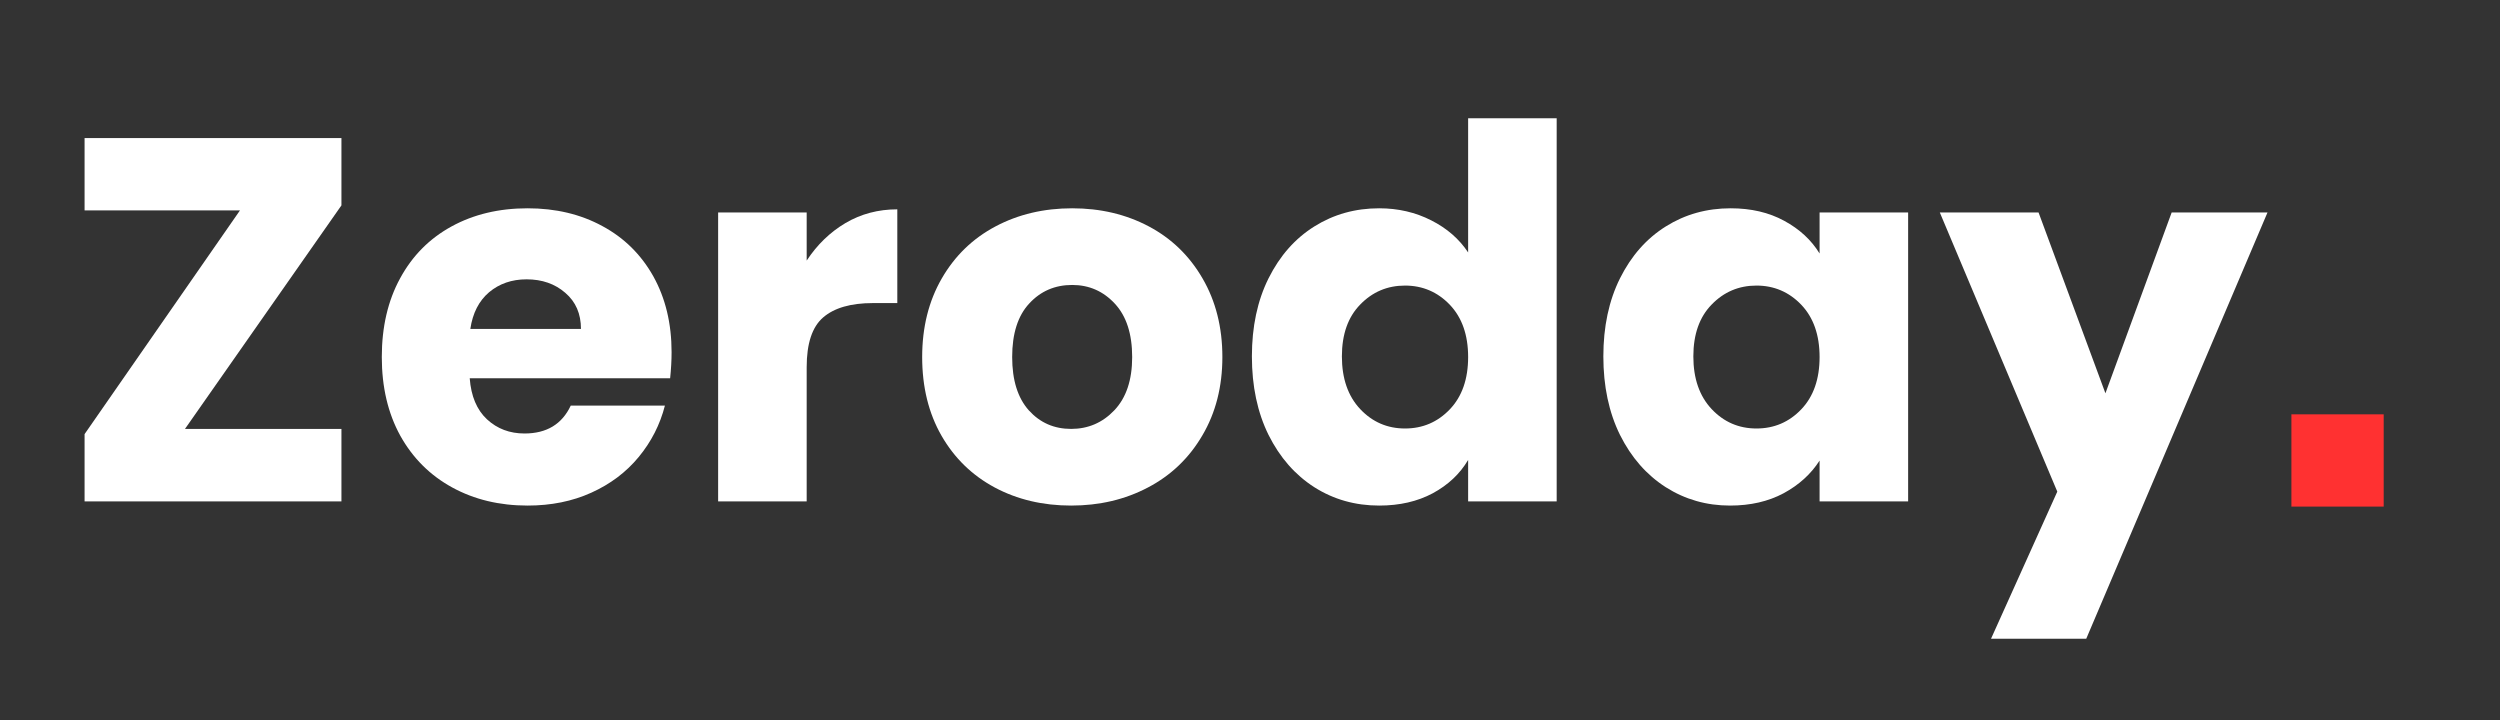
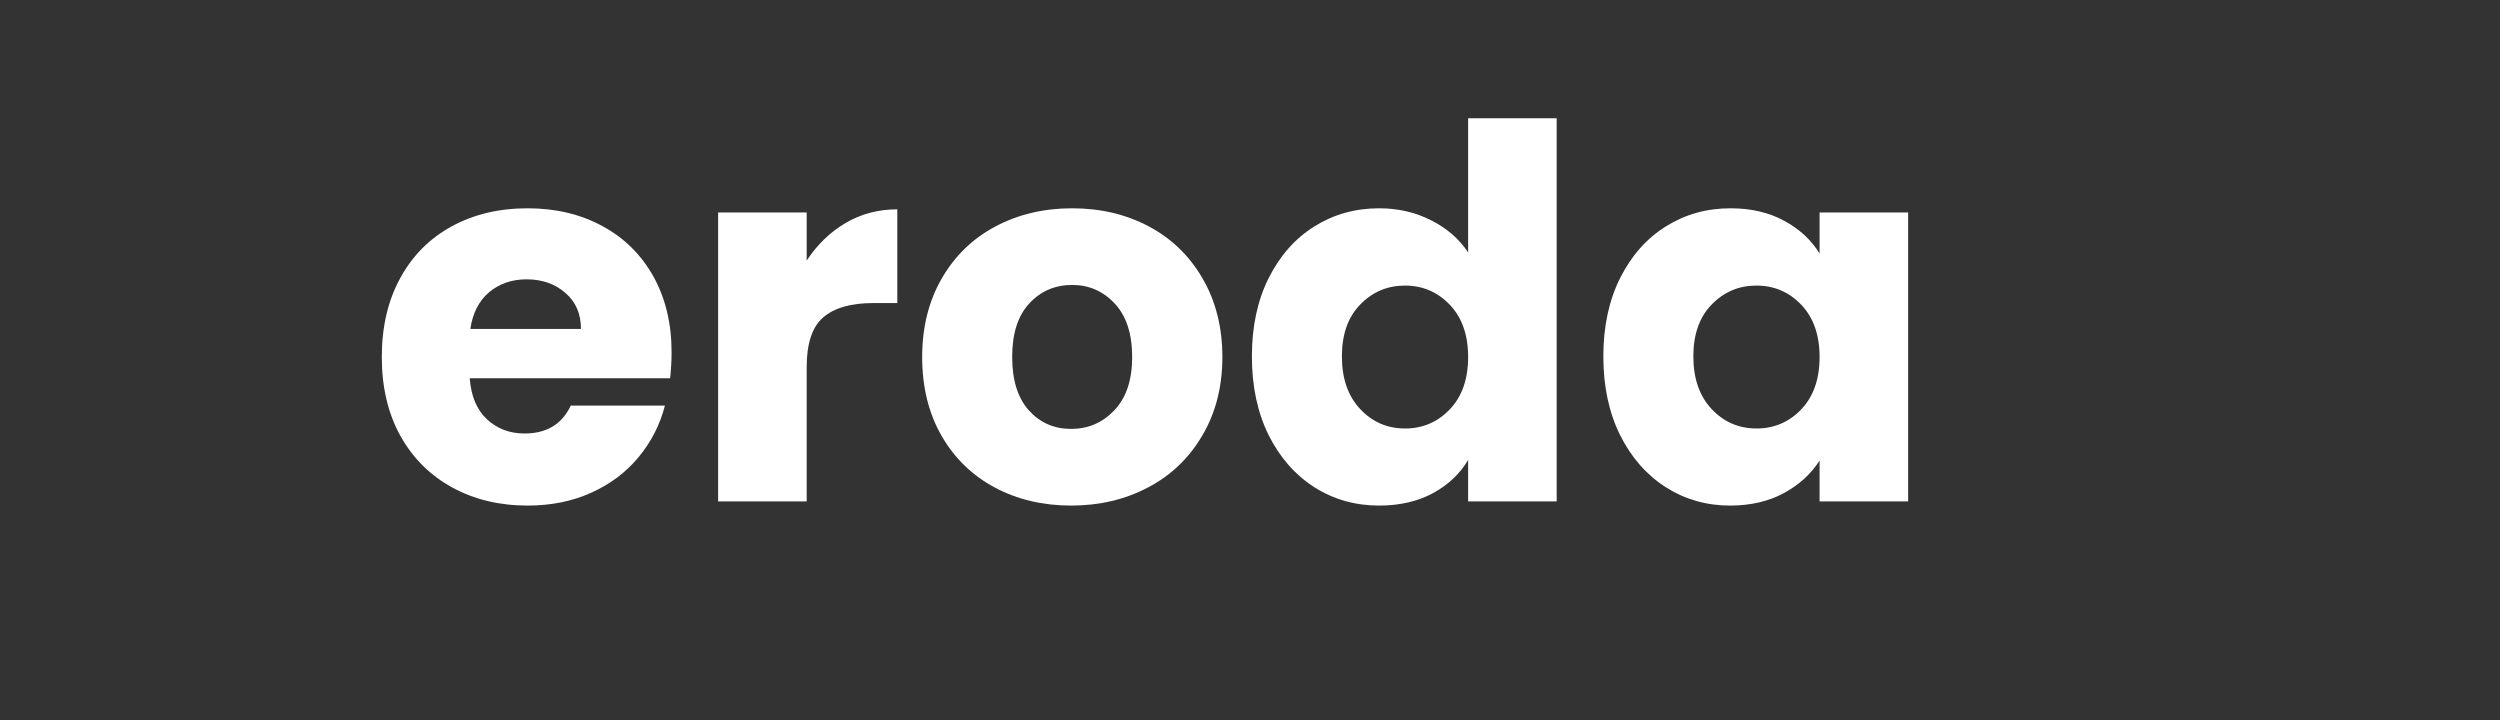
<svg xmlns="http://www.w3.org/2000/svg" width="250" zoomAndPan="magnify" viewBox="0 0 187.5 54" height="72" preserveAspectRatio="xMidYMid meet" version="1.0">
  <rect x="0" y="0" width="187.5" height="54" fill="#333333" stroke="none" />
  <defs>
    <g />
    <clipPath id="d934230c91">
-       <path d="M 171.855 31.074 L 178.777 31.074 L 178.777 37.996 L 171.855 37.996 Z M 171.855 31.074 " clip-rule="nonzero" />
-     </clipPath>
+       </clipPath>
  </defs>
  <g fill="#ffffff" fill-opacity="1">
    <g transform="translate(4.405, 37.606)">
      <g>
-         <path d="M 9.469 -5.438 L 21.203 -5.438 L 21.203 0 L 1.938 0 L 1.938 -5.047 L 13.594 -21.828 L 1.938 -21.828 L 1.938 -27.25 L 21.203 -27.25 L 21.203 -22.203 Z M 9.469 -5.438 " />
-       </g>
+         </g>
    </g>
  </g>
  <g fill="#ffffff" fill-opacity="1">
    <g transform="translate(27.541, 37.606)">
      <g>
        <path d="M 22.828 -11.188 C 22.828 -10.562 22.789 -9.91 22.719 -9.234 L 7.688 -9.234 C 7.789 -7.891 8.223 -6.863 8.984 -6.156 C 9.754 -5.445 10.691 -5.094 11.797 -5.094 C 13.453 -5.094 14.609 -5.789 15.266 -7.188 L 22.328 -7.188 C 21.961 -5.758 21.305 -4.473 20.359 -3.328 C 19.422 -2.191 18.238 -1.301 16.812 -0.656 C 15.383 -0.008 13.789 0.312 12.031 0.312 C 9.914 0.312 8.031 -0.141 6.375 -1.047 C 4.719 -1.953 3.422 -3.242 2.484 -4.922 C 1.555 -6.609 1.094 -8.578 1.094 -10.828 C 1.094 -13.086 1.551 -15.055 2.469 -16.734 C 3.383 -18.422 4.672 -19.719 6.328 -20.625 C 7.984 -21.531 9.883 -21.984 12.031 -21.984 C 14.133 -21.984 16 -21.539 17.625 -20.656 C 19.258 -19.781 20.535 -18.523 21.453 -16.891 C 22.367 -15.254 22.828 -13.352 22.828 -11.188 Z M 16.031 -12.938 C 16.031 -14.07 15.641 -14.973 14.859 -15.641 C 14.086 -16.316 13.117 -16.656 11.953 -16.656 C 10.848 -16.656 9.91 -16.332 9.141 -15.688 C 8.379 -15.039 7.91 -14.125 7.734 -12.938 Z M 16.031 -12.938 " />
      </g>
    </g>
  </g>
  <g fill="#ffffff" fill-opacity="1">
    <g transform="translate(51.454, 37.606)">
      <g>
        <path d="M 9.047 -18.062 C 9.828 -19.25 10.797 -20.188 11.953 -20.875 C 13.117 -21.562 14.414 -21.906 15.844 -21.906 L 15.844 -14.875 L 14.016 -14.875 C 12.359 -14.875 11.113 -14.516 10.281 -13.797 C 9.457 -13.086 9.047 -11.844 9.047 -10.062 L 9.047 0 L 2.406 0 L 2.406 -21.672 L 9.047 -21.672 Z M 9.047 -18.062 " />
      </g>
    </g>
  </g>
  <g fill="#ffffff" fill-opacity="1">
    <g transform="translate(68.069, 37.606)">
      <g>
        <path d="M 12.266 0.312 C 10.141 0.312 8.227 -0.141 6.531 -1.047 C 4.844 -1.953 3.516 -3.242 2.547 -4.922 C 1.578 -6.609 1.094 -8.578 1.094 -10.828 C 1.094 -13.055 1.582 -15.02 2.562 -16.719 C 3.539 -18.414 4.883 -19.719 6.594 -20.625 C 8.301 -21.531 10.219 -21.984 12.344 -21.984 C 14.469 -21.984 16.383 -21.531 18.094 -20.625 C 19.801 -19.719 21.145 -18.414 22.125 -16.719 C 23.113 -15.02 23.609 -13.055 23.609 -10.828 C 23.609 -8.609 23.109 -6.648 22.109 -4.953 C 21.117 -3.254 19.758 -1.953 18.031 -1.047 C 16.312 -0.141 14.391 0.312 12.266 0.312 Z M 12.266 -5.438 C 13.535 -5.438 14.613 -5.898 15.5 -6.828 C 16.395 -7.766 16.844 -9.098 16.844 -10.828 C 16.844 -12.566 16.41 -13.898 15.547 -14.828 C 14.68 -15.766 13.613 -16.234 12.344 -16.234 C 11.051 -16.234 9.977 -15.77 9.125 -14.844 C 8.27 -13.926 7.844 -12.586 7.844 -10.828 C 7.844 -9.098 8.258 -7.766 9.094 -6.828 C 9.938 -5.898 10.992 -5.438 12.266 -5.438 Z M 12.266 -5.438 " />
      </g>
    </g>
  </g>
  <g fill="#ffffff" fill-opacity="1">
    <g transform="translate(92.798, 37.606)">
      <g>
        <path d="M 1.094 -10.875 C 1.094 -13.102 1.508 -15.055 2.344 -16.734 C 3.188 -18.422 4.332 -19.719 5.781 -20.625 C 7.227 -21.531 8.848 -21.984 10.641 -21.984 C 12.066 -21.984 13.367 -21.68 14.547 -21.078 C 15.723 -20.484 16.645 -19.68 17.312 -18.672 L 17.312 -28.734 L 23.953 -28.734 L 23.953 0 L 17.312 0 L 17.312 -3.109 C 16.695 -2.066 15.812 -1.234 14.656 -0.609 C 13.508 0.004 12.172 0.312 10.641 0.312 C 8.848 0.312 7.227 -0.145 5.781 -1.062 C 4.332 -1.988 3.188 -3.297 2.344 -4.984 C 1.508 -6.68 1.094 -8.645 1.094 -10.875 Z M 17.312 -10.828 C 17.312 -12.484 16.852 -13.789 15.938 -14.75 C 15.02 -15.707 13.898 -16.188 12.578 -16.188 C 11.254 -16.188 10.133 -15.711 9.219 -14.766 C 8.301 -13.828 7.844 -12.531 7.844 -10.875 C 7.844 -9.219 8.301 -7.898 9.219 -6.922 C 10.133 -5.953 11.254 -5.469 12.578 -5.469 C 13.898 -5.469 15.02 -5.945 15.938 -6.906 C 16.852 -7.863 17.312 -9.172 17.312 -10.828 Z M 17.312 -10.828 " />
      </g>
    </g>
  </g>
  <g fill="#ffffff" fill-opacity="1">
    <g transform="translate(119.157, 37.606)">
      <g>
        <path d="M 1.094 -10.875 C 1.094 -13.102 1.508 -15.055 2.344 -16.734 C 3.188 -18.422 4.332 -19.719 5.781 -20.625 C 7.227 -21.531 8.848 -21.984 10.641 -21.984 C 12.172 -21.984 13.508 -21.672 14.656 -21.047 C 15.812 -20.422 16.695 -19.602 17.312 -18.594 L 17.312 -21.672 L 23.953 -21.672 L 23.953 0 L 17.312 0 L 17.312 -3.062 C 16.664 -2.051 15.766 -1.234 14.609 -0.609 C 13.461 0.004 12.125 0.312 10.594 0.312 C 8.832 0.312 7.227 -0.145 5.781 -1.062 C 4.332 -1.988 3.188 -3.297 2.344 -4.984 C 1.508 -6.68 1.094 -8.645 1.094 -10.875 Z M 17.312 -10.828 C 17.312 -12.484 16.852 -13.789 15.938 -14.75 C 15.02 -15.707 13.898 -16.188 12.578 -16.188 C 11.254 -16.188 10.133 -15.711 9.219 -14.766 C 8.301 -13.828 7.844 -12.531 7.844 -10.875 C 7.844 -9.219 8.301 -7.898 9.219 -6.922 C 10.133 -5.953 11.254 -5.469 12.578 -5.469 C 13.898 -5.469 15.02 -5.945 15.938 -6.906 C 16.852 -7.863 17.312 -9.172 17.312 -10.828 Z M 17.312 -10.828 " />
      </g>
    </g>
  </g>
  <g fill="#ffffff" fill-opacity="1">
    <g transform="translate(145.516, 37.606)">
      <g>
-         <path d="M 24.547 -21.672 L 10.953 10.297 L 3.812 10.297 L 8.781 -0.734 L -0.031 -21.672 L 7.375 -21.672 L 12.391 -8.109 L 17.359 -21.672 Z M 24.547 -21.672 " />
-       </g>
+         </g>
    </g>
  </g>
  <g clip-path="url(#d934230c91)">
    <path fill="#ff3131" d="M 171.855 31.074 L 178.777 31.074 L 178.777 37.996 L 171.855 37.996 Z M 171.855 31.074 " fill-opacity="1" fill-rule="nonzero" />
  </g>
</svg>